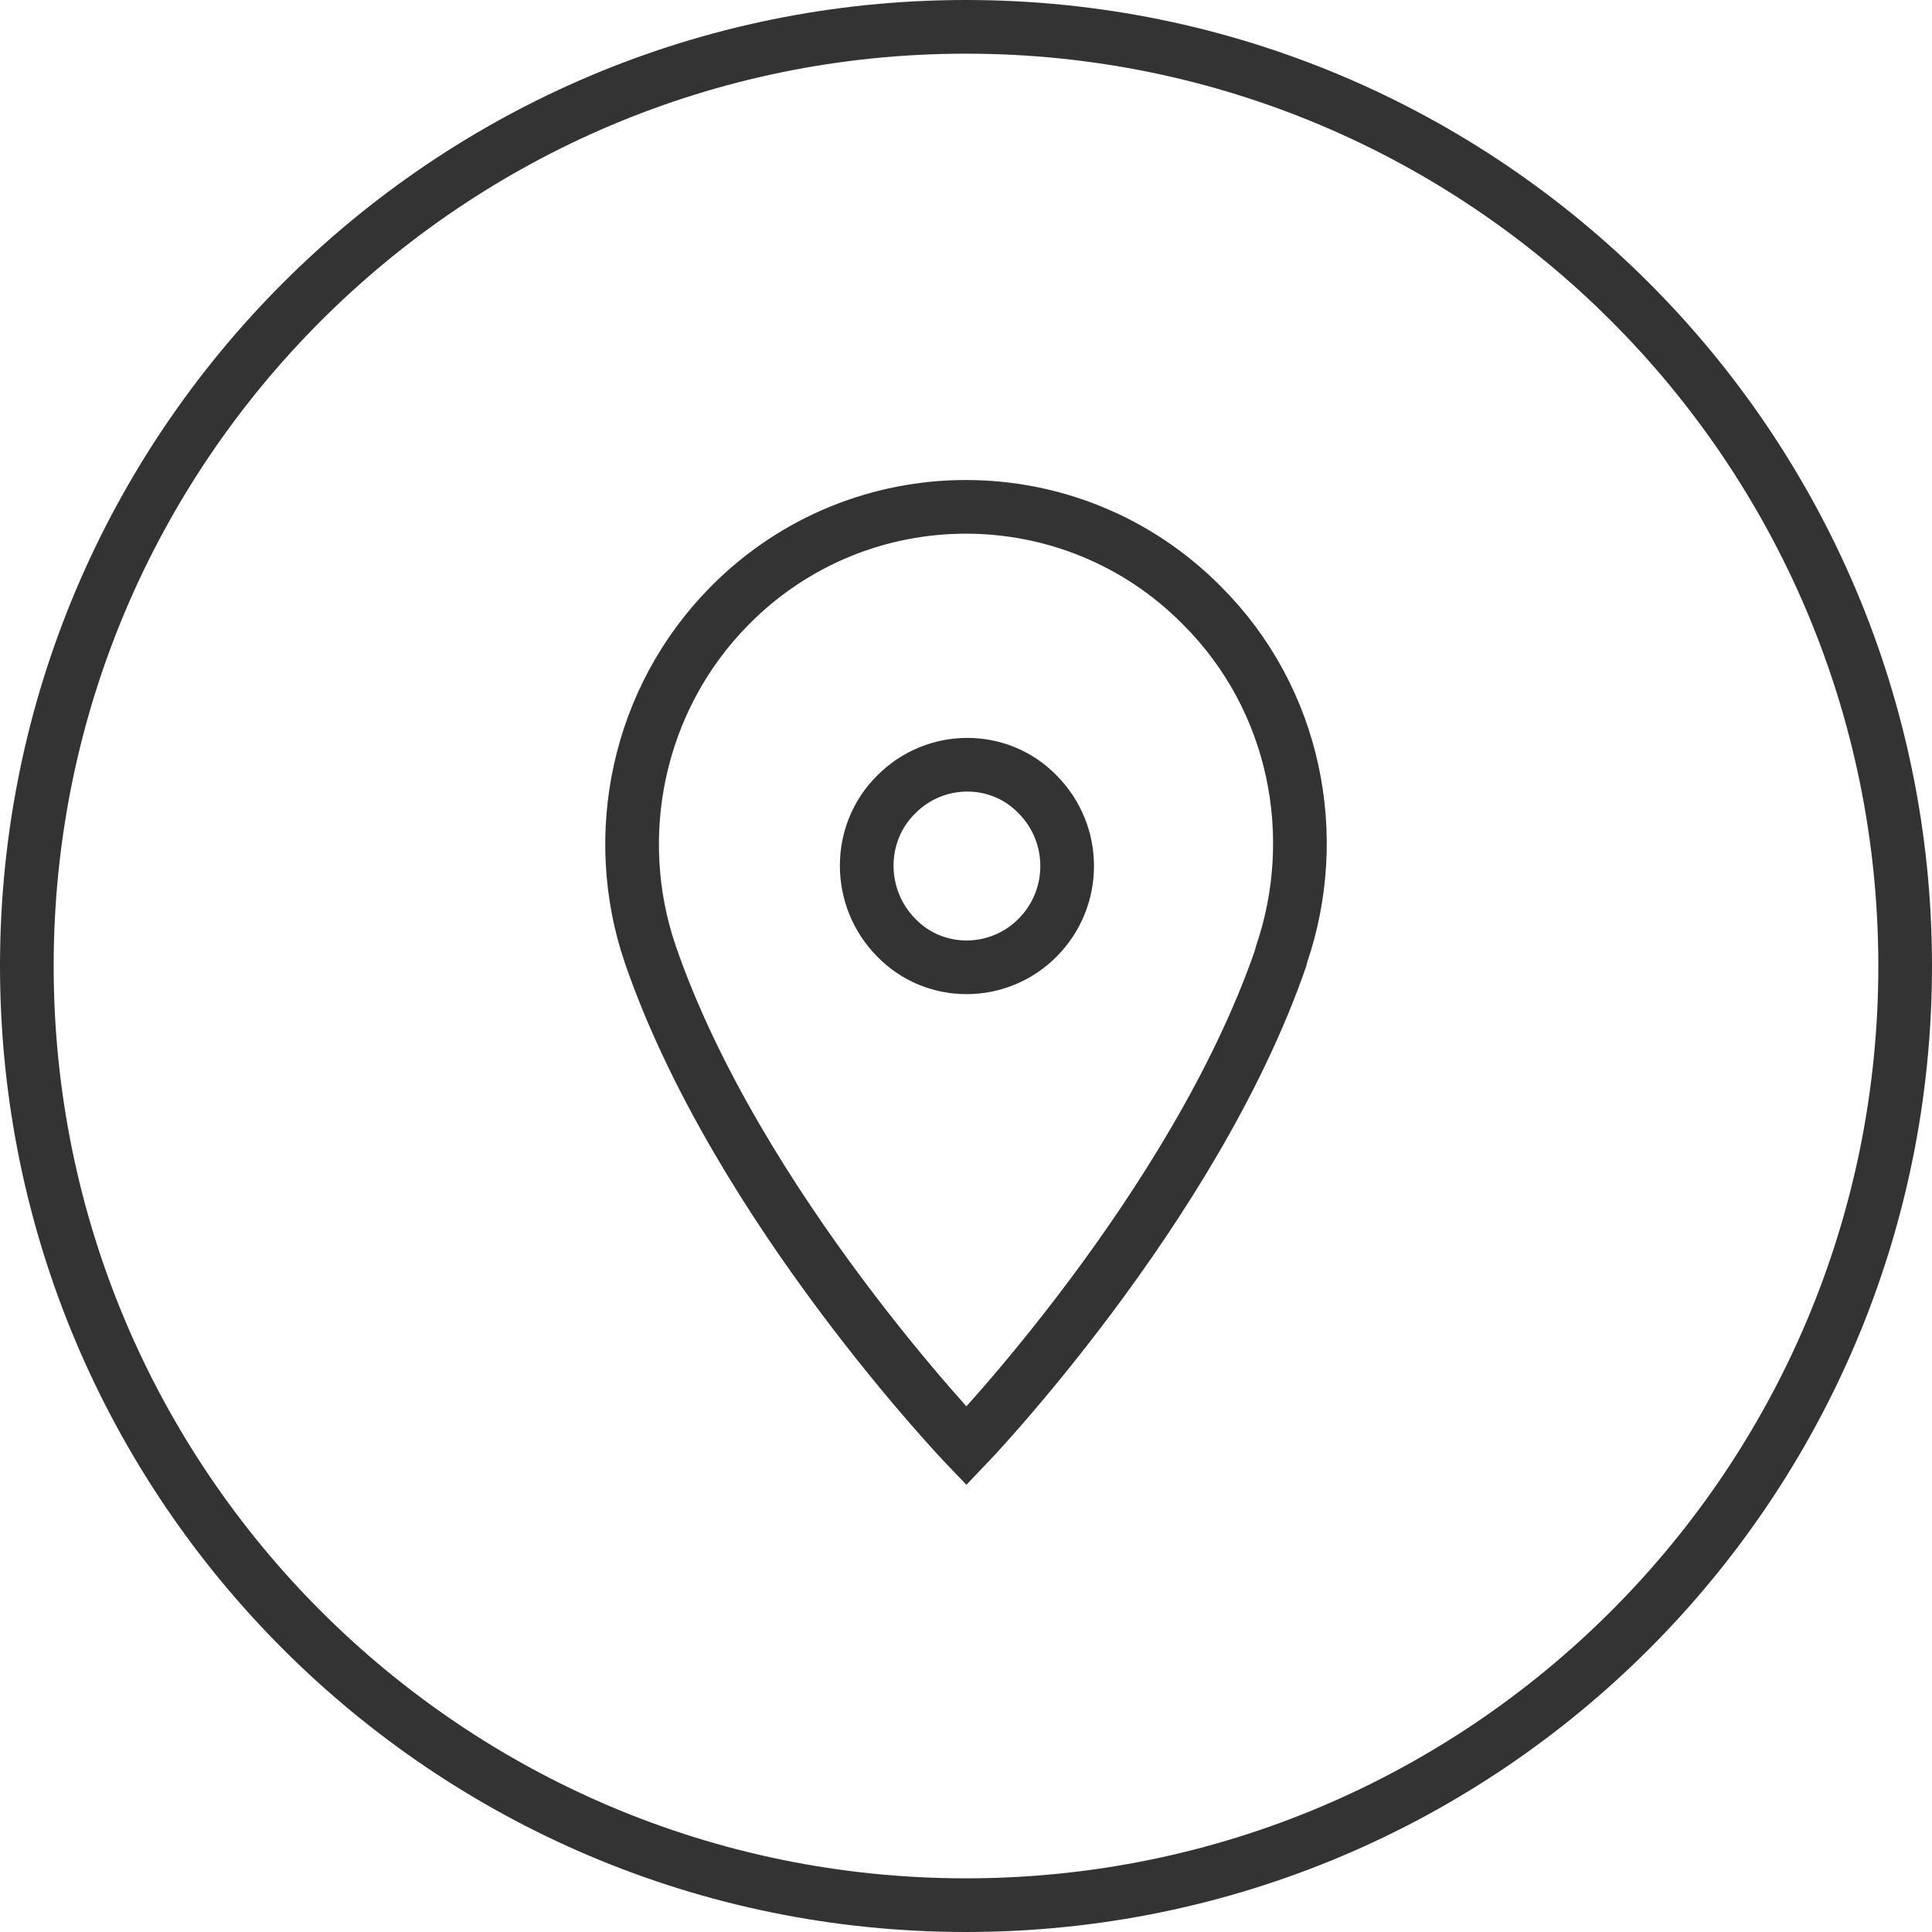
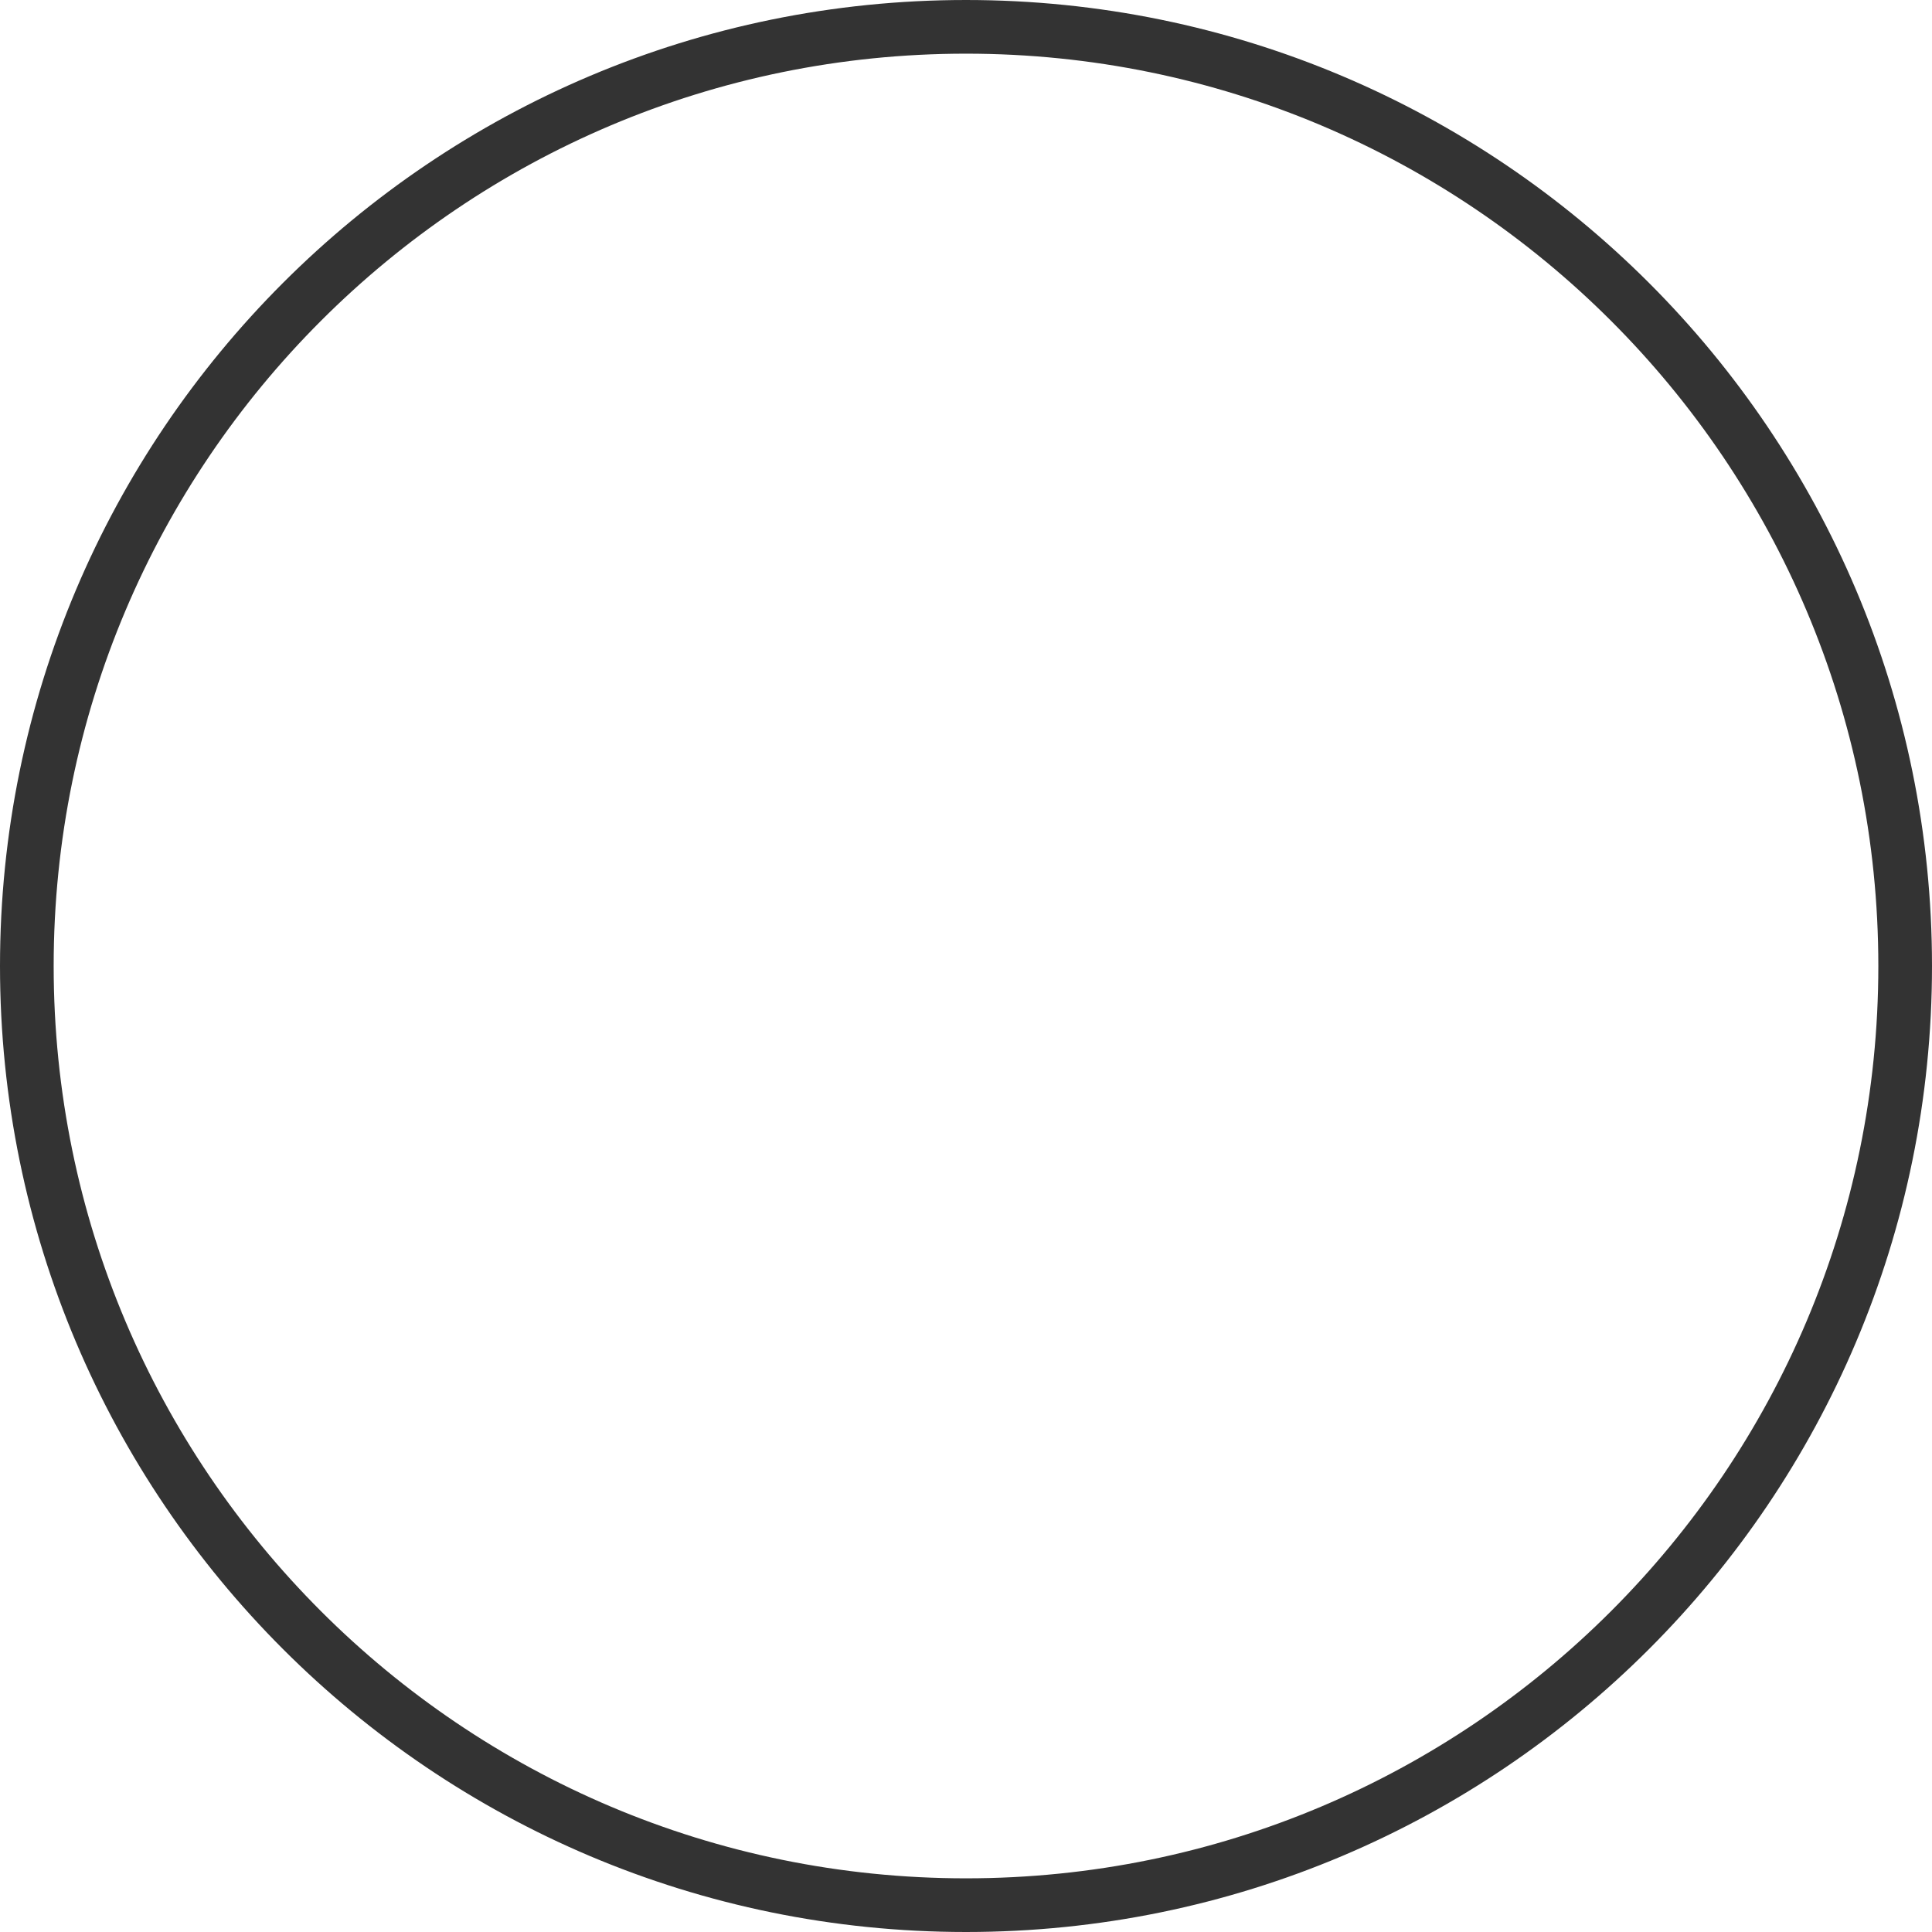
<svg xmlns="http://www.w3.org/2000/svg" width="72px" height="72px" viewBox="0 0 72 72" version="1.1">
  <title>Icon/BuyCircle</title>
  <g id="Symbols" stroke="none" stroke-width="1" fill="none" fill-rule="evenodd">
    <g id="Designs/Desktop/Footer-66-33" transform="translate(-923, -205)" stroke="#333333" stroke-width="2">
      <g id="Content" transform="translate(179, 79)">
        <g id="Item-3" transform="translate(637, 127)">
          <g id="Icon" transform="translate(108, 0)">
            <g id="Group" stroke-linecap="round">
              <g id="Circle-Border">
                <path d="M70,35 C70,54.329 54.329,70 35,70 C15.671,70 0,54.329 0,35 C0,15.671 15.671,0 35,0 C54.329,0 70,15.671 70,35 Z" id="Icon/CircleBorderBlack" />
              </g>
            </g>
            <g id="Fill-1" transform="translate(22.556, 17.889)">
-               <path d="M15.117,16.051 C13.653,17.529 11.266,17.529 9.842,16.051 C8.378,14.572 8.378,12.16 9.842,10.72 C11.305,9.241 13.692,9.241 15.117,10.72 C16.58,12.198 16.58,14.572 15.117,16.051 L15.117,16.051 Z M24.205,16.673 C25.706,12.276 24.744,7.179 21.239,3.677 C16.388,-1.226 8.494,-1.226 3.642,3.677 C0.176,7.179 -0.825,12.276 0.677,16.673 C3.911,26.089 12.46,35 12.46,35 C12.46,35 20.932,26.167 24.166,16.829 L24.205,16.673 Z" />
-             </g>
+               </g>
          </g>
        </g>
      </g>
    </g>
  </g>
</svg>